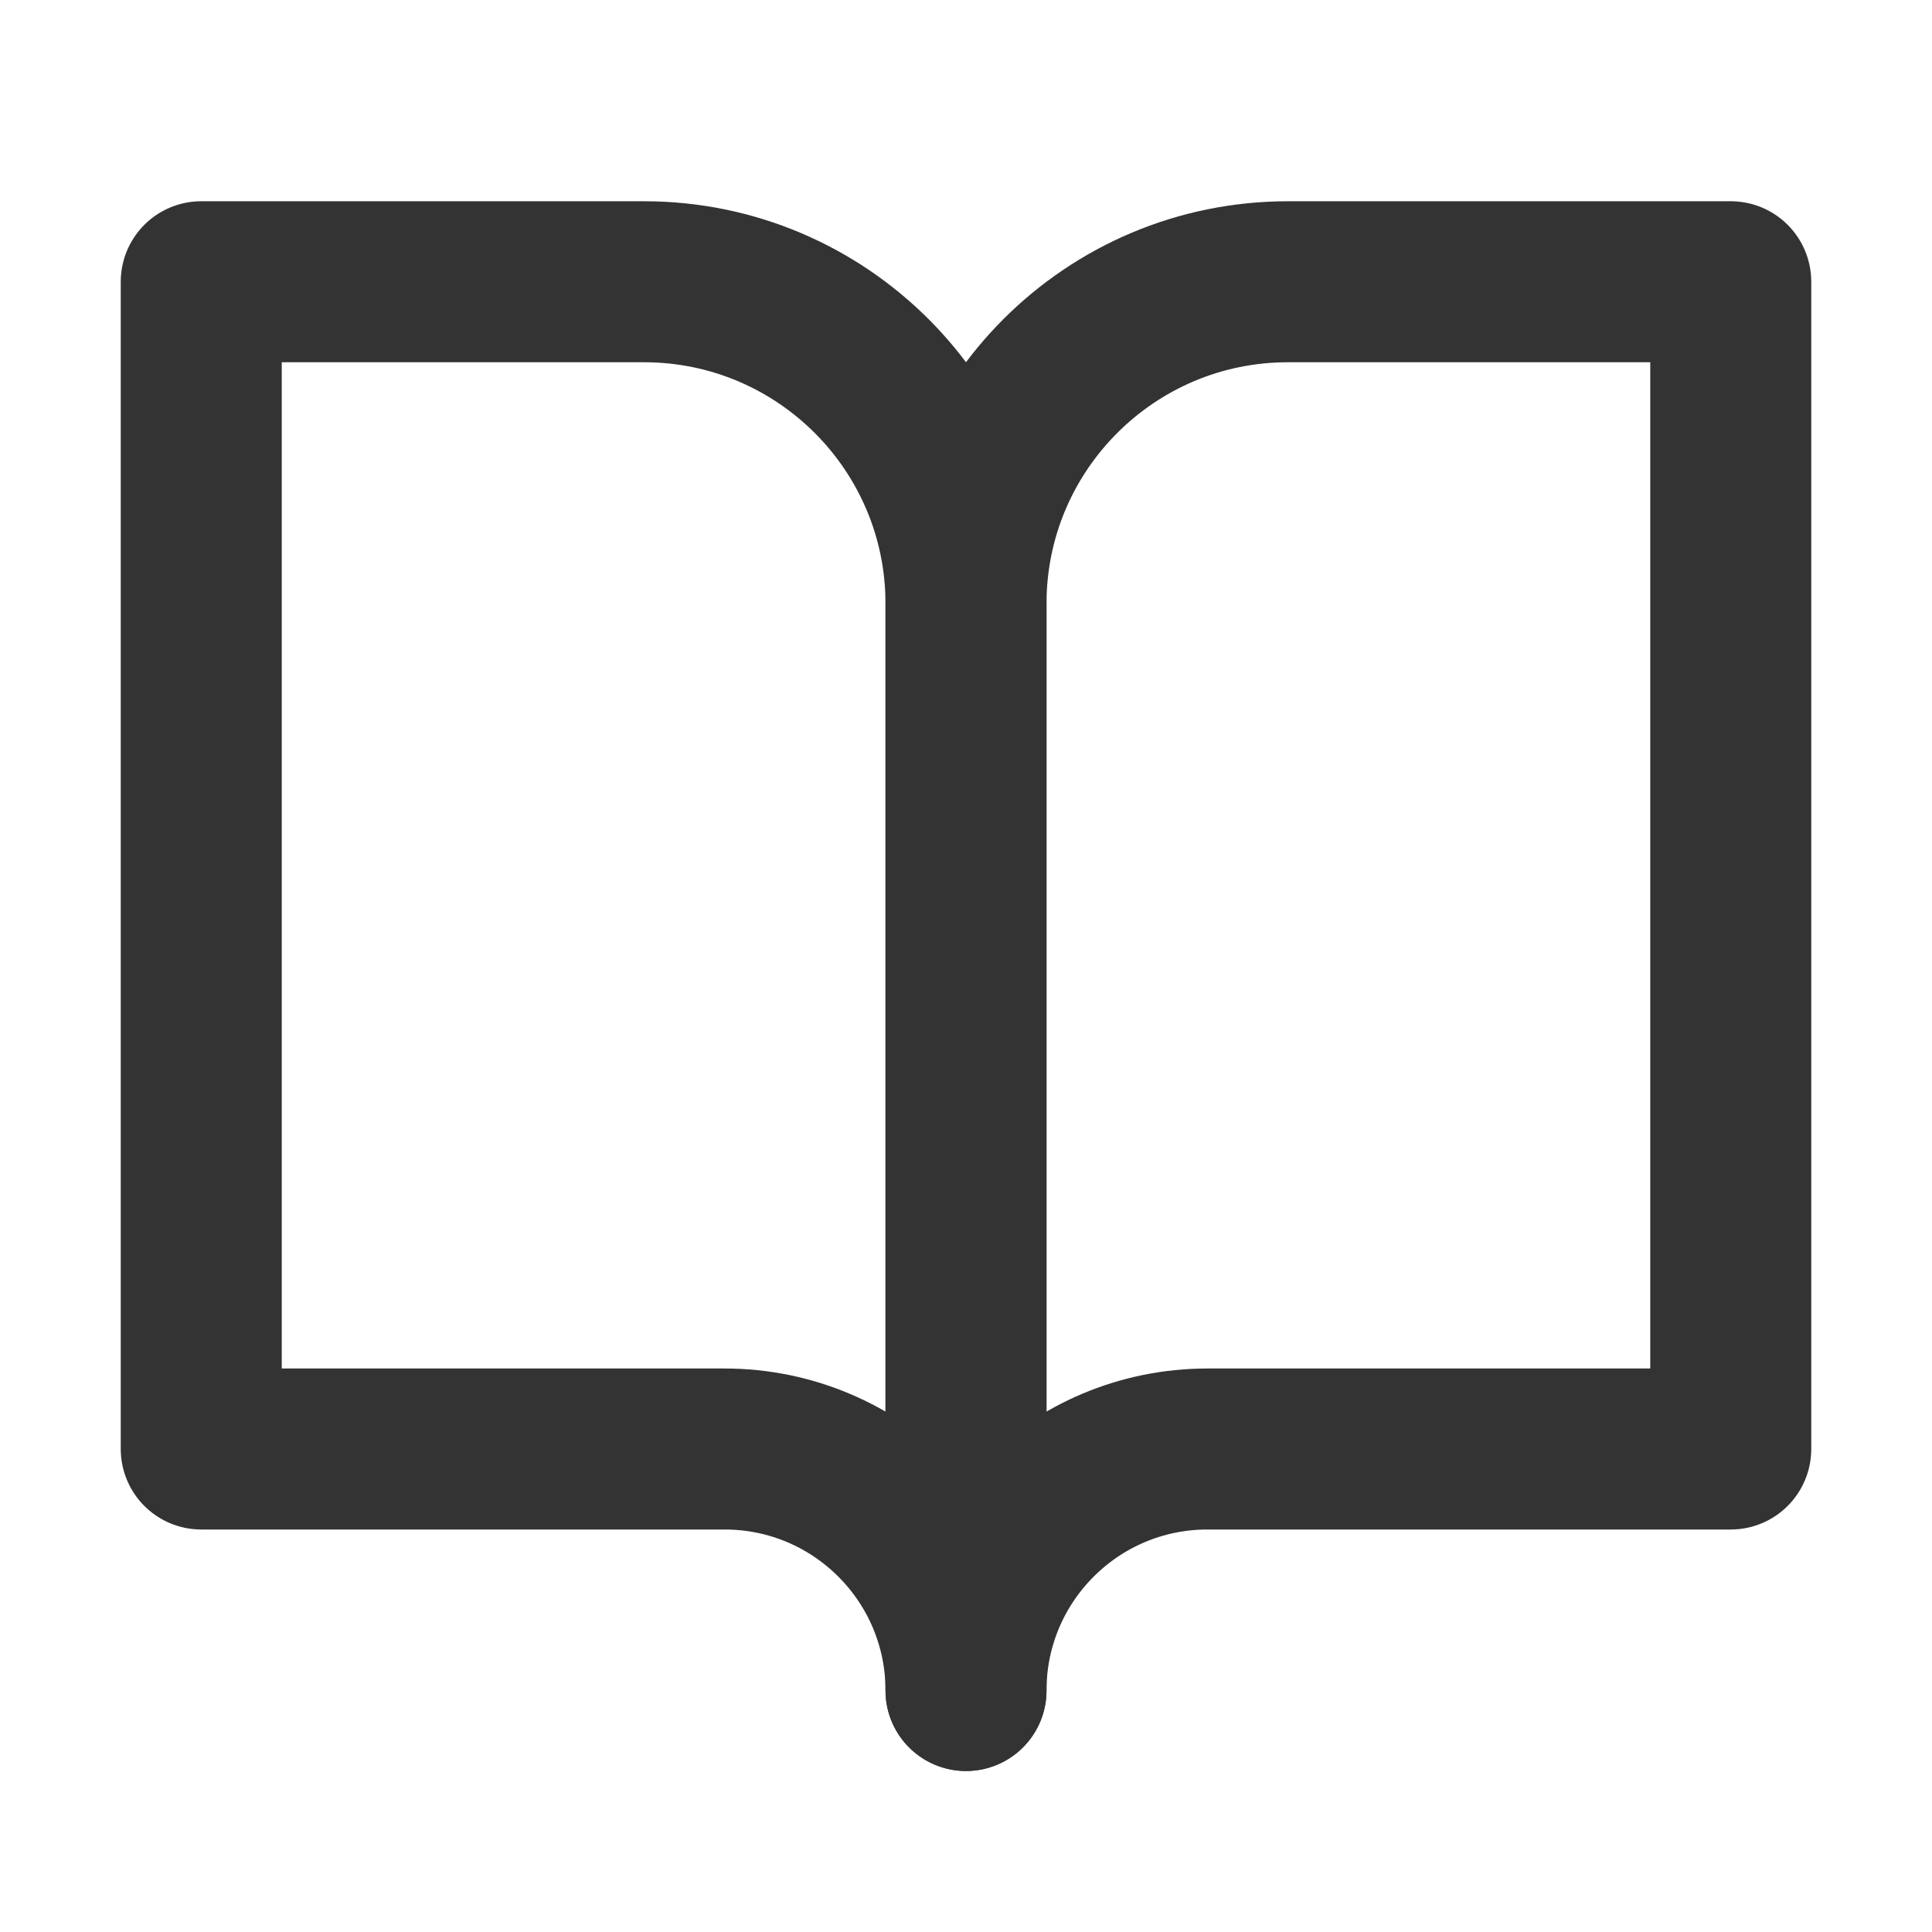
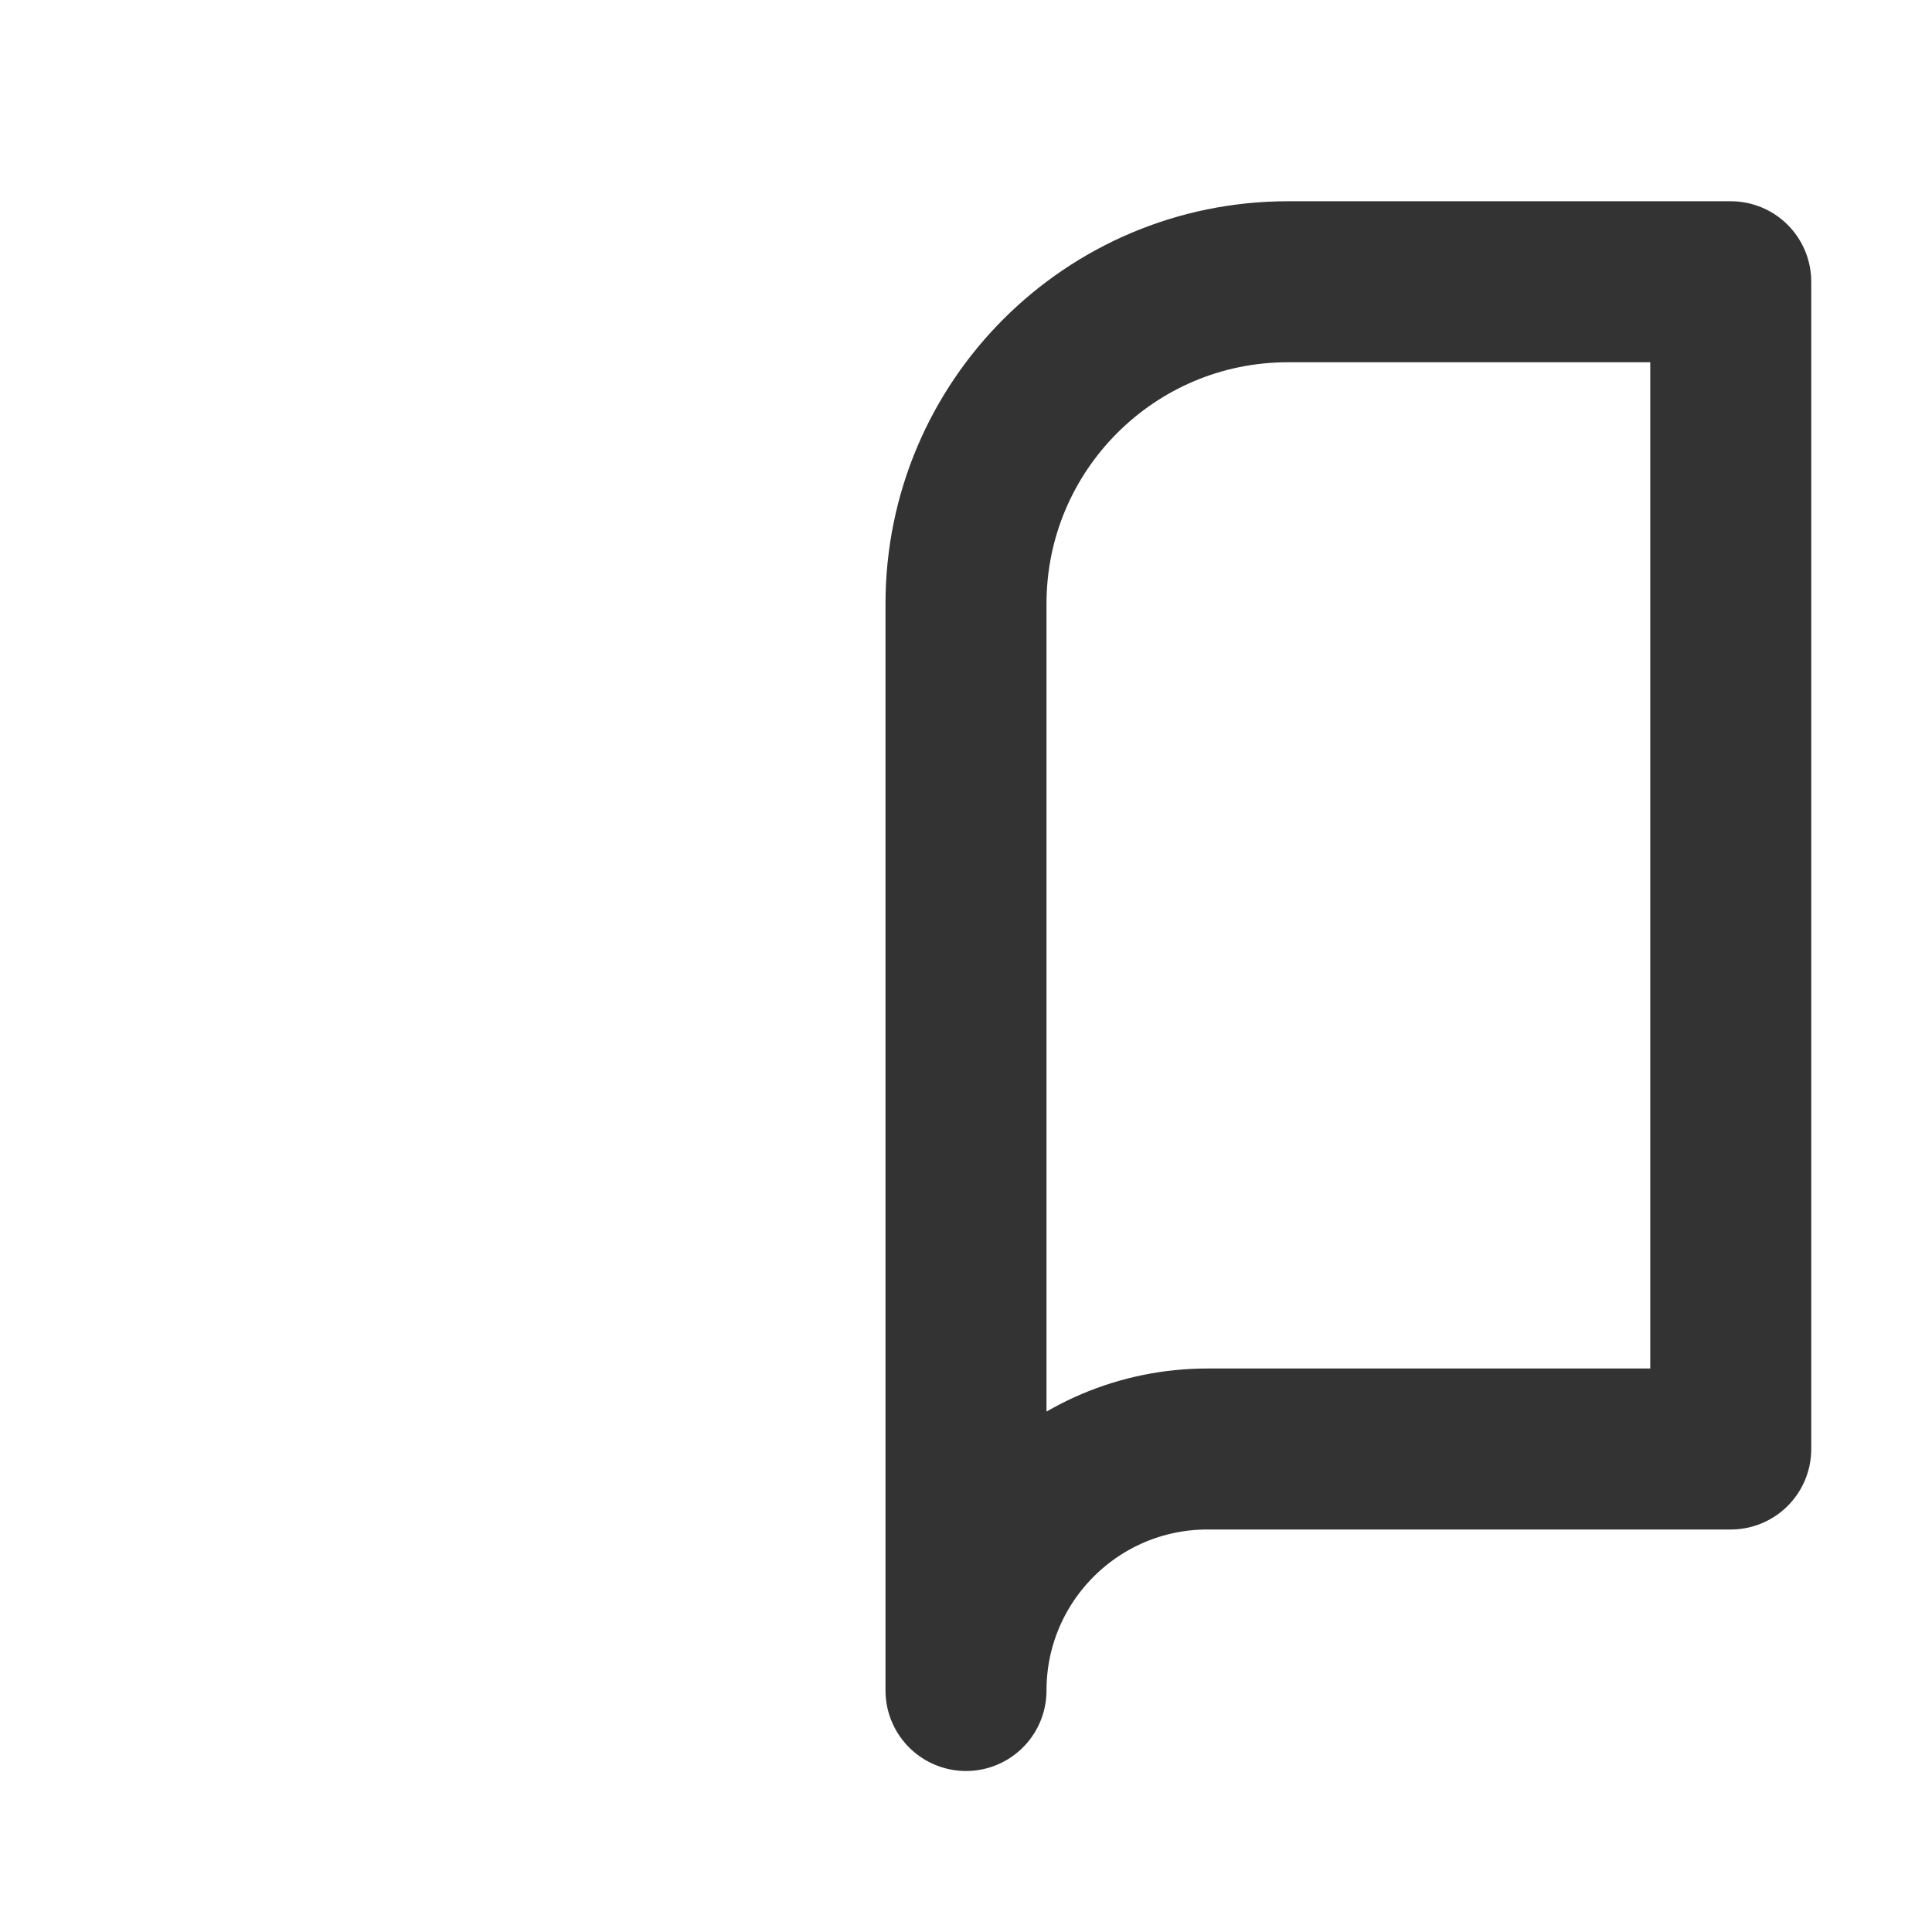
<svg xmlns="http://www.w3.org/2000/svg" width="24" height="24" viewBox="0 0 24 24" fill="none">
-   <path d="M2.5 3.5H8C10.209 3.5 12 5.291 12 7.5V21C12 19.343 10.657 18 9 18H2.5V3.5Z" stroke="#333333" stroke-width="2" stroke-linejoin="round" />
  <path d="M21.5 3.5H16C13.791 3.5 12 5.291 12 7.5V21C12 19.343 13.343 18 15 18H21.5V3.5Z" stroke="#333333" stroke-width="2" stroke-linejoin="round" />
</svg>